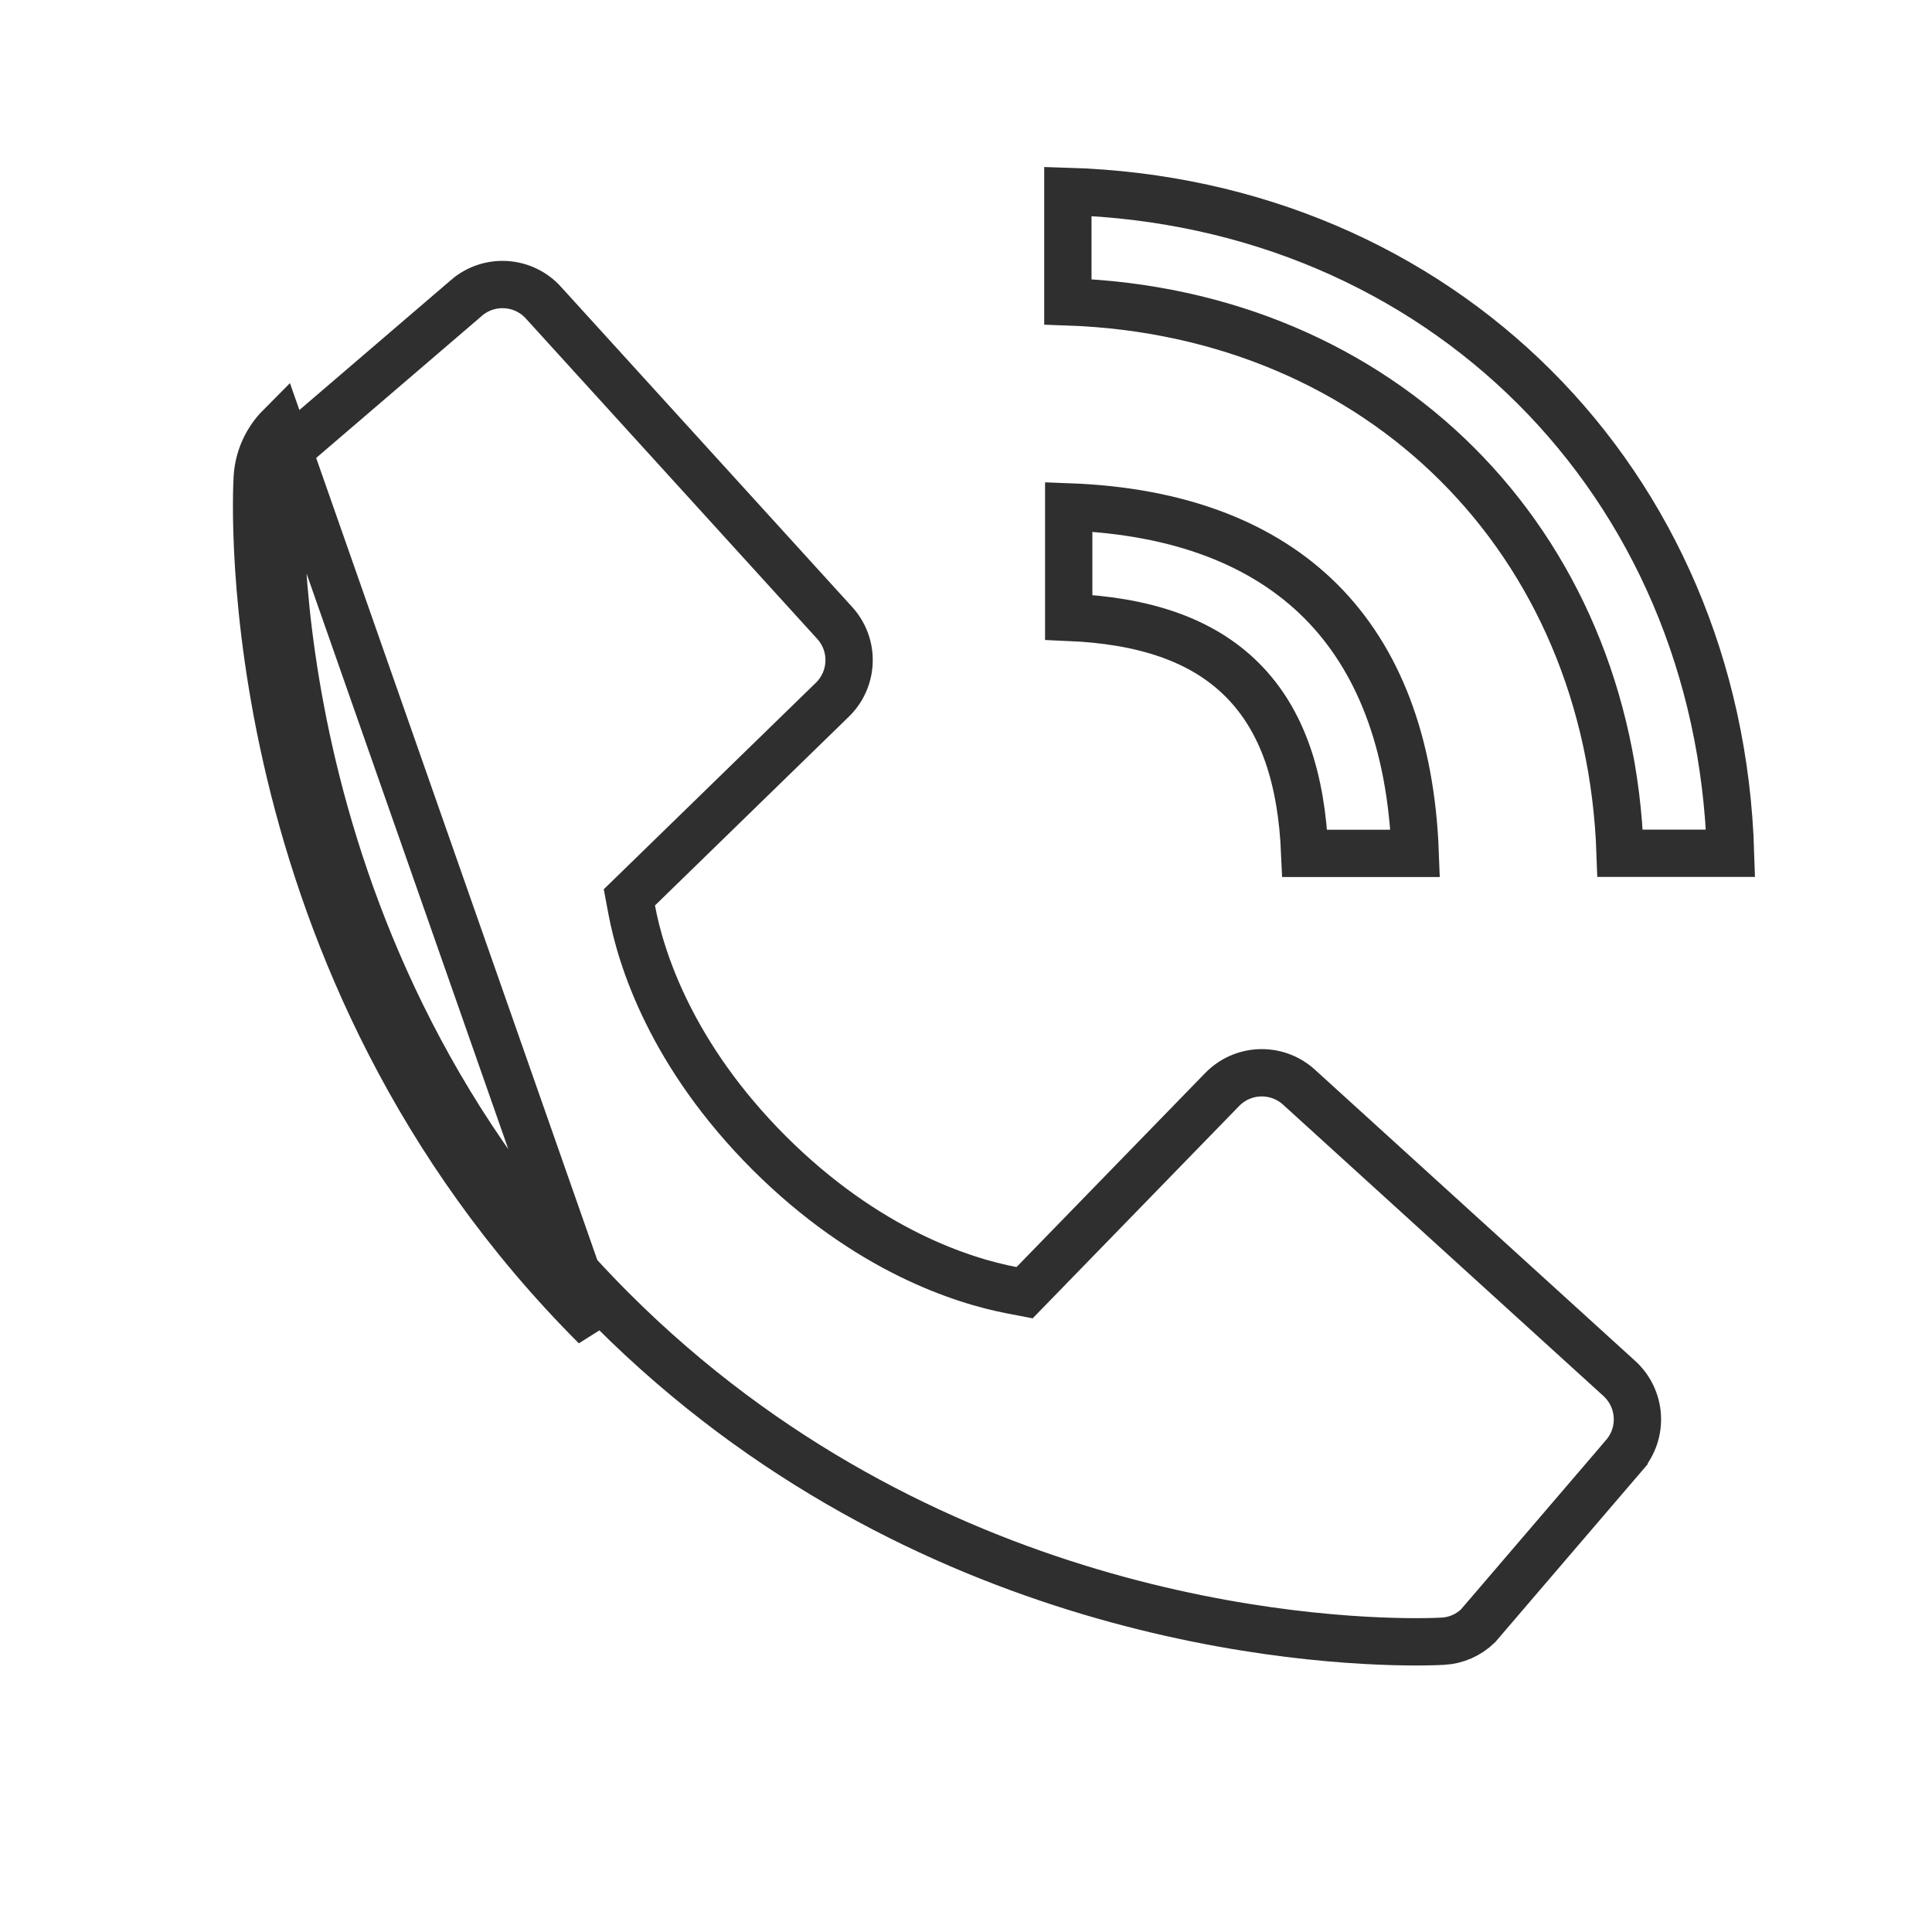
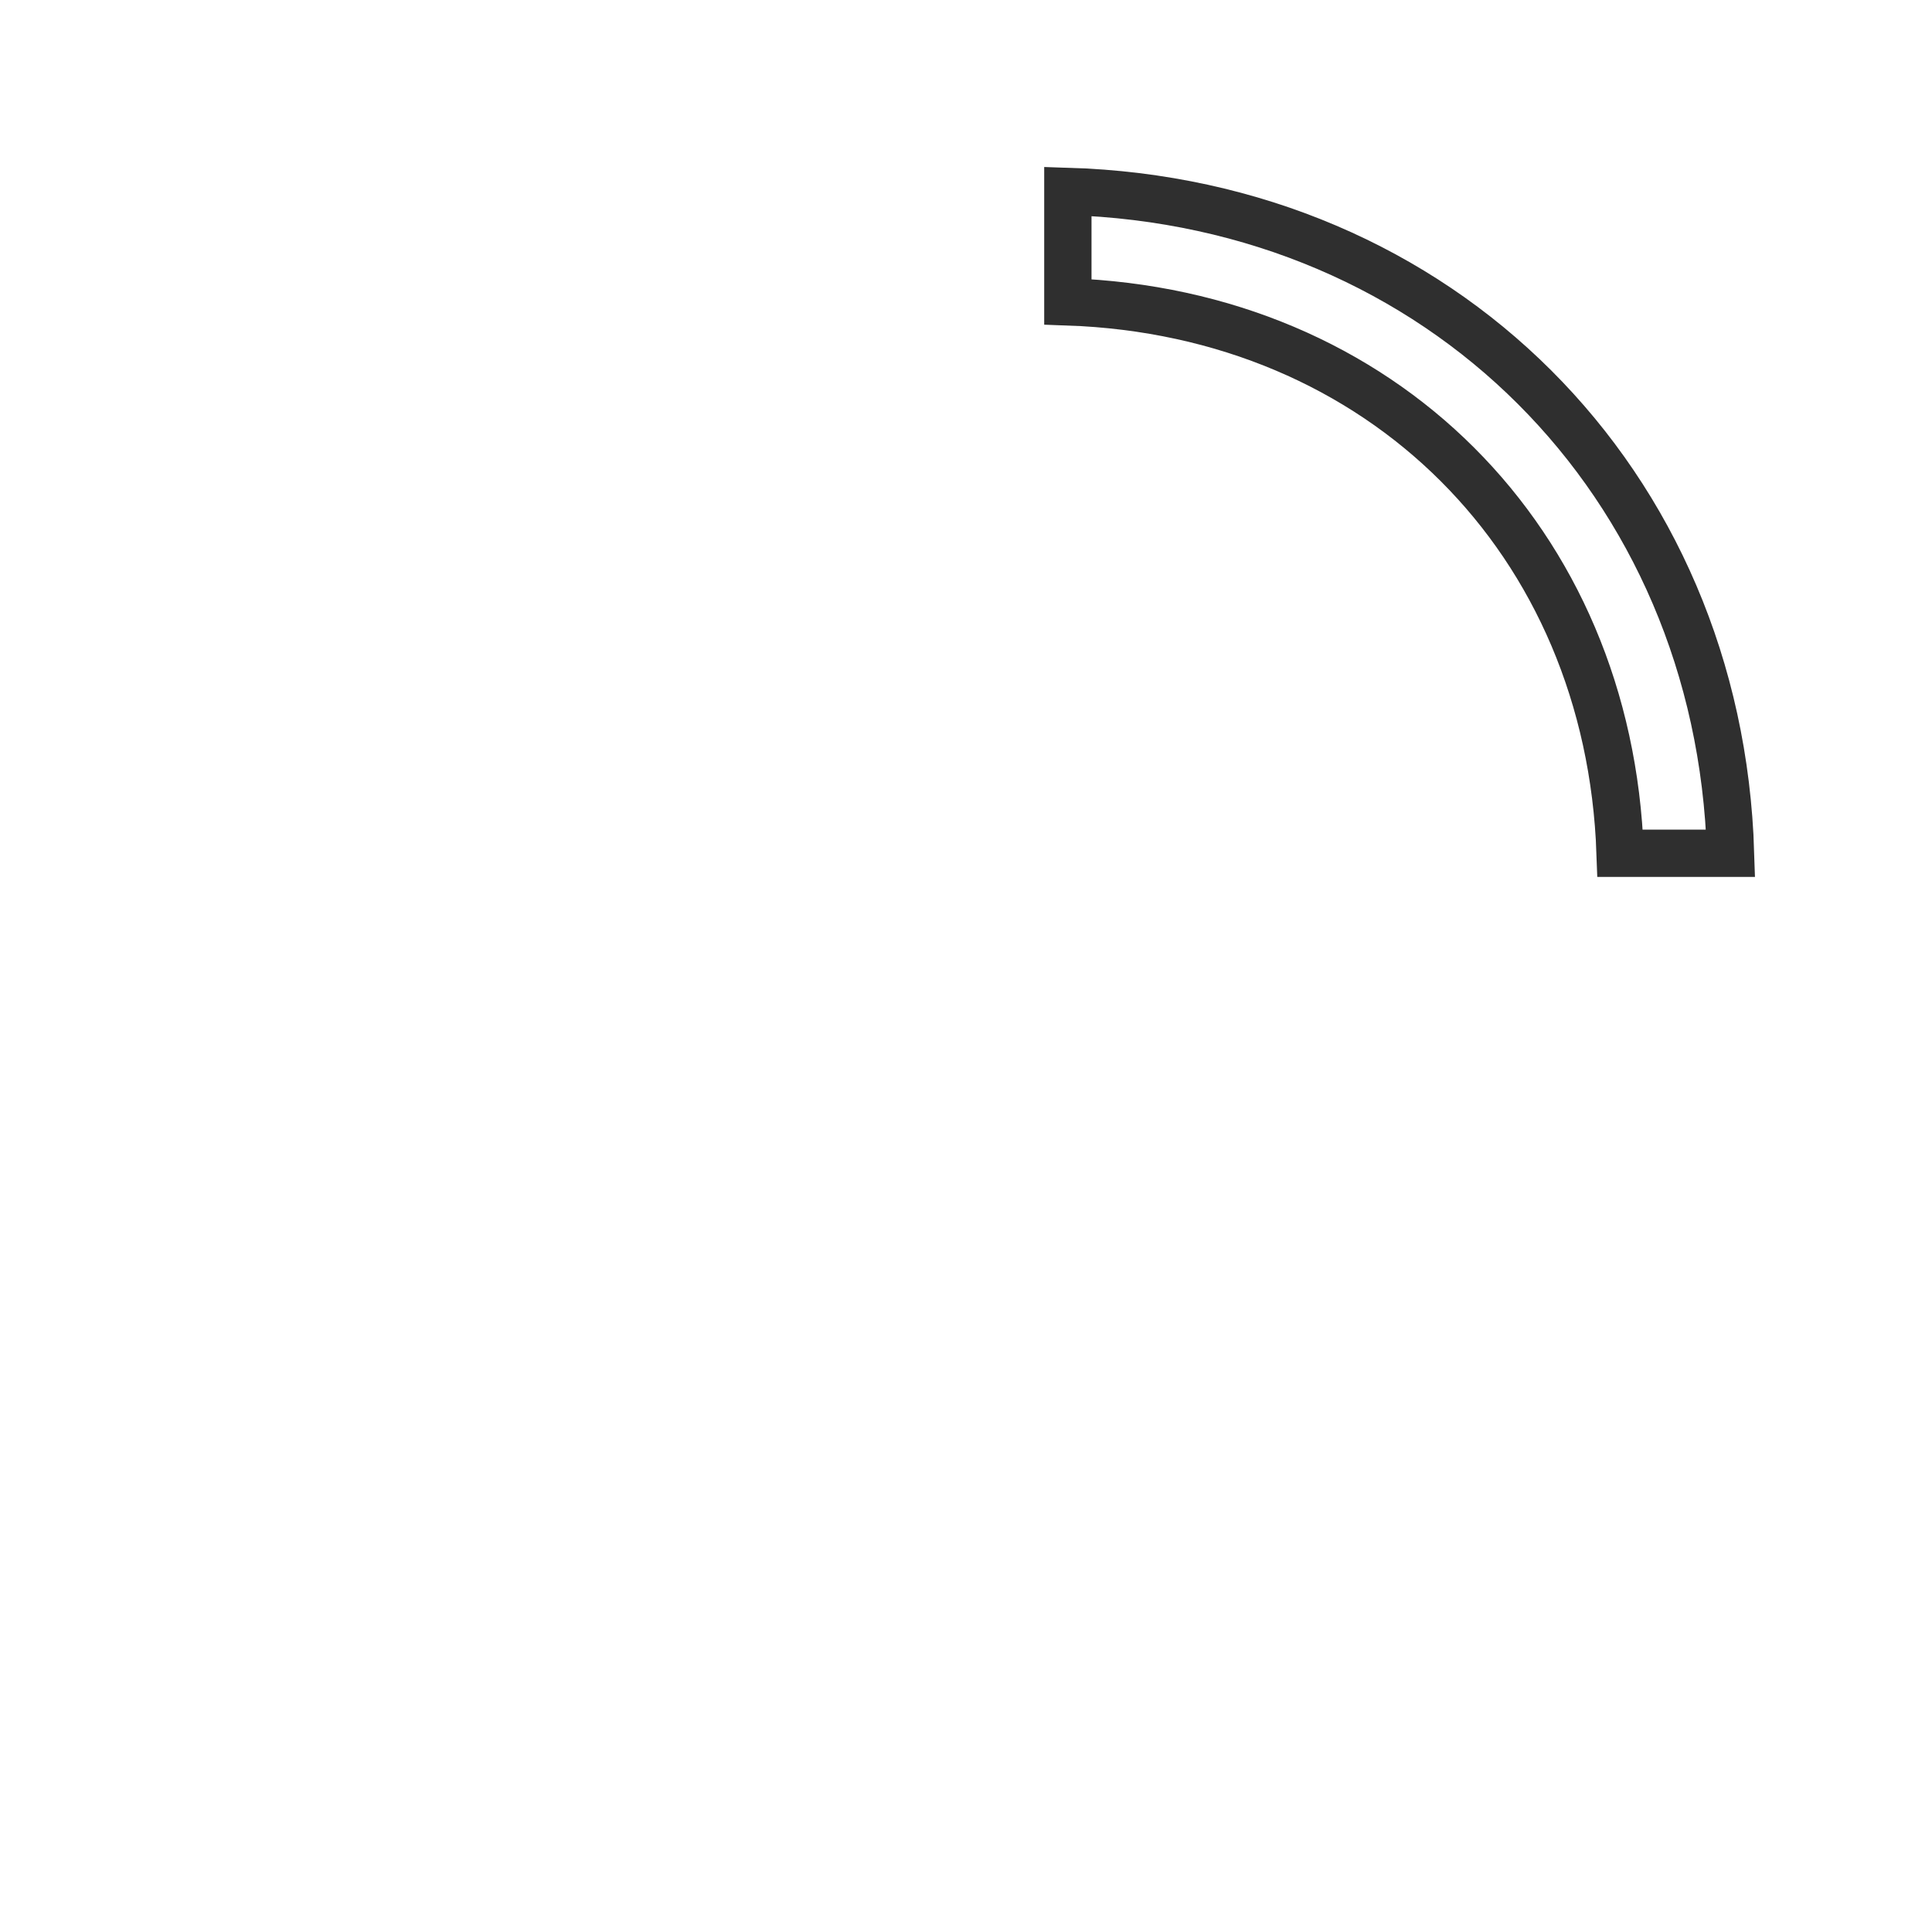
<svg xmlns="http://www.w3.org/2000/svg" width="61" height="61" viewBox="0 0 61 61" fill="none">
  <path d="M33.716 9.53V6.043C45.47 6.402 54.281 15.204 54.64 26.941H51.153C50.807 17.063 43.606 9.875 33.716 9.53Z" stroke="#2F2F2F" stroke-width="1.494" />
-   <path d="M8.844 13.468C8.414 13.9 8.157 14.475 8.122 15.084C8.085 15.706 7.373 30.449 18.804 41.885L8.844 13.468ZM44.709 51.838C41.342 51.838 29.096 51.118 19.332 41.357C8.136 30.156 8.834 15.695 8.868 15.129L8.868 15.126C8.892 14.709 9.064 14.315 9.354 14.014L14.732 9.403C14.732 9.403 14.732 9.403 14.732 9.403C14.732 9.402 14.732 9.402 14.732 9.402C15.077 9.107 15.522 8.958 15.975 8.987C16.427 9.015 16.851 9.218 17.156 9.554L17.156 9.555L26.355 19.669L26.355 19.669C26.66 20.004 26.823 20.444 26.808 20.897C26.794 21.349 26.605 21.778 26.28 22.093L26.279 22.094L20.158 28.054L19.871 28.333L19.945 28.726C20.234 30.271 21.191 33.306 24.283 36.401L24.284 36.402C27.376 39.486 30.403 40.443 31.955 40.739L32.35 40.815L32.631 40.526L38.588 34.4L38.588 34.4C38.904 34.075 39.333 33.886 39.785 33.872C40.238 33.858 40.678 34.02 41.013 34.325C41.013 34.325 41.013 34.325 41.013 34.325L51.13 43.525C51.465 43.831 51.668 44.254 51.696 44.707C51.724 45.16 51.575 45.605 51.279 45.949L51.279 45.95L46.669 51.331C46.371 51.622 45.977 51.796 45.561 51.819L45.558 51.819C45.492 51.823 45.198 51.838 44.709 51.838ZM33.743 16.004C37.251 16.133 39.9 17.182 41.703 18.984C43.505 20.787 44.554 23.436 44.683 26.944H41.196C41.096 24.597 40.505 22.748 39.222 21.465C37.939 20.182 36.09 19.591 33.743 19.491V16.004Z" stroke="#2F2F2F" stroke-width="1.494" />
</svg>